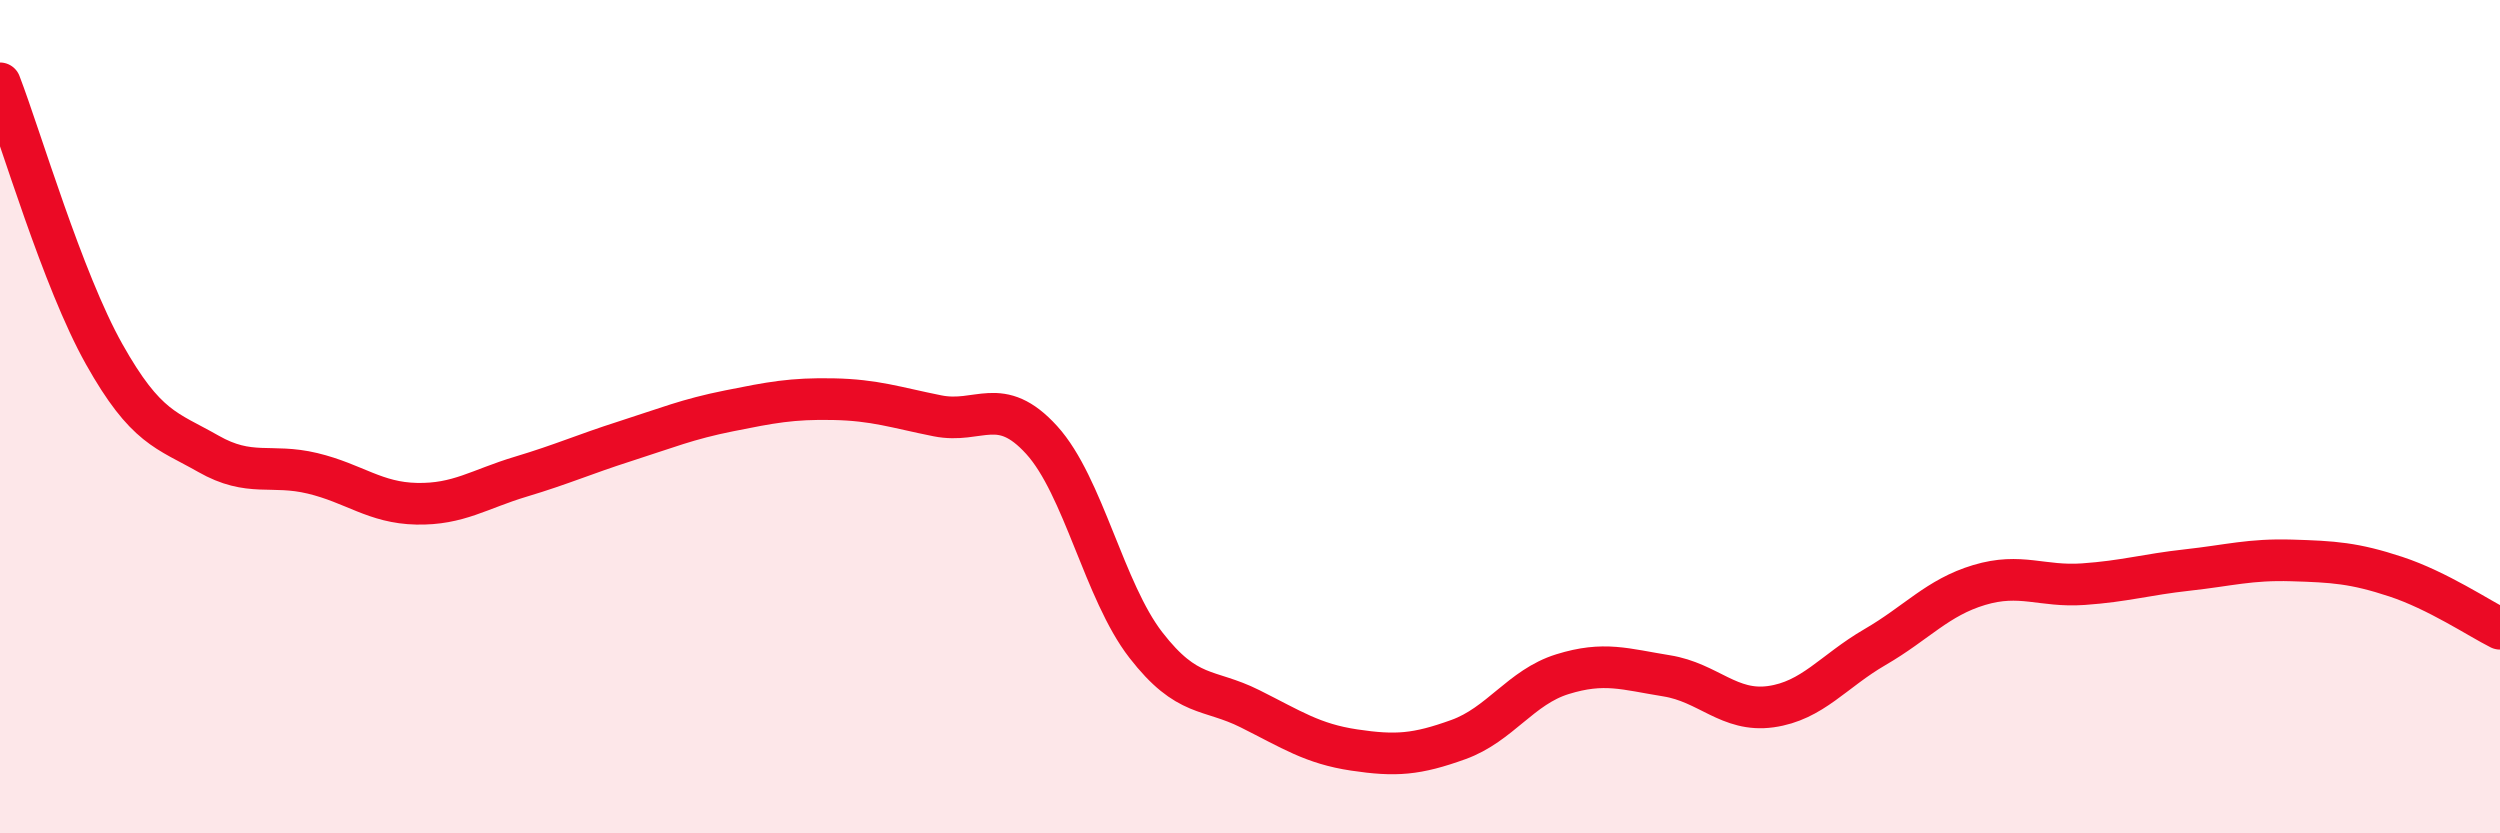
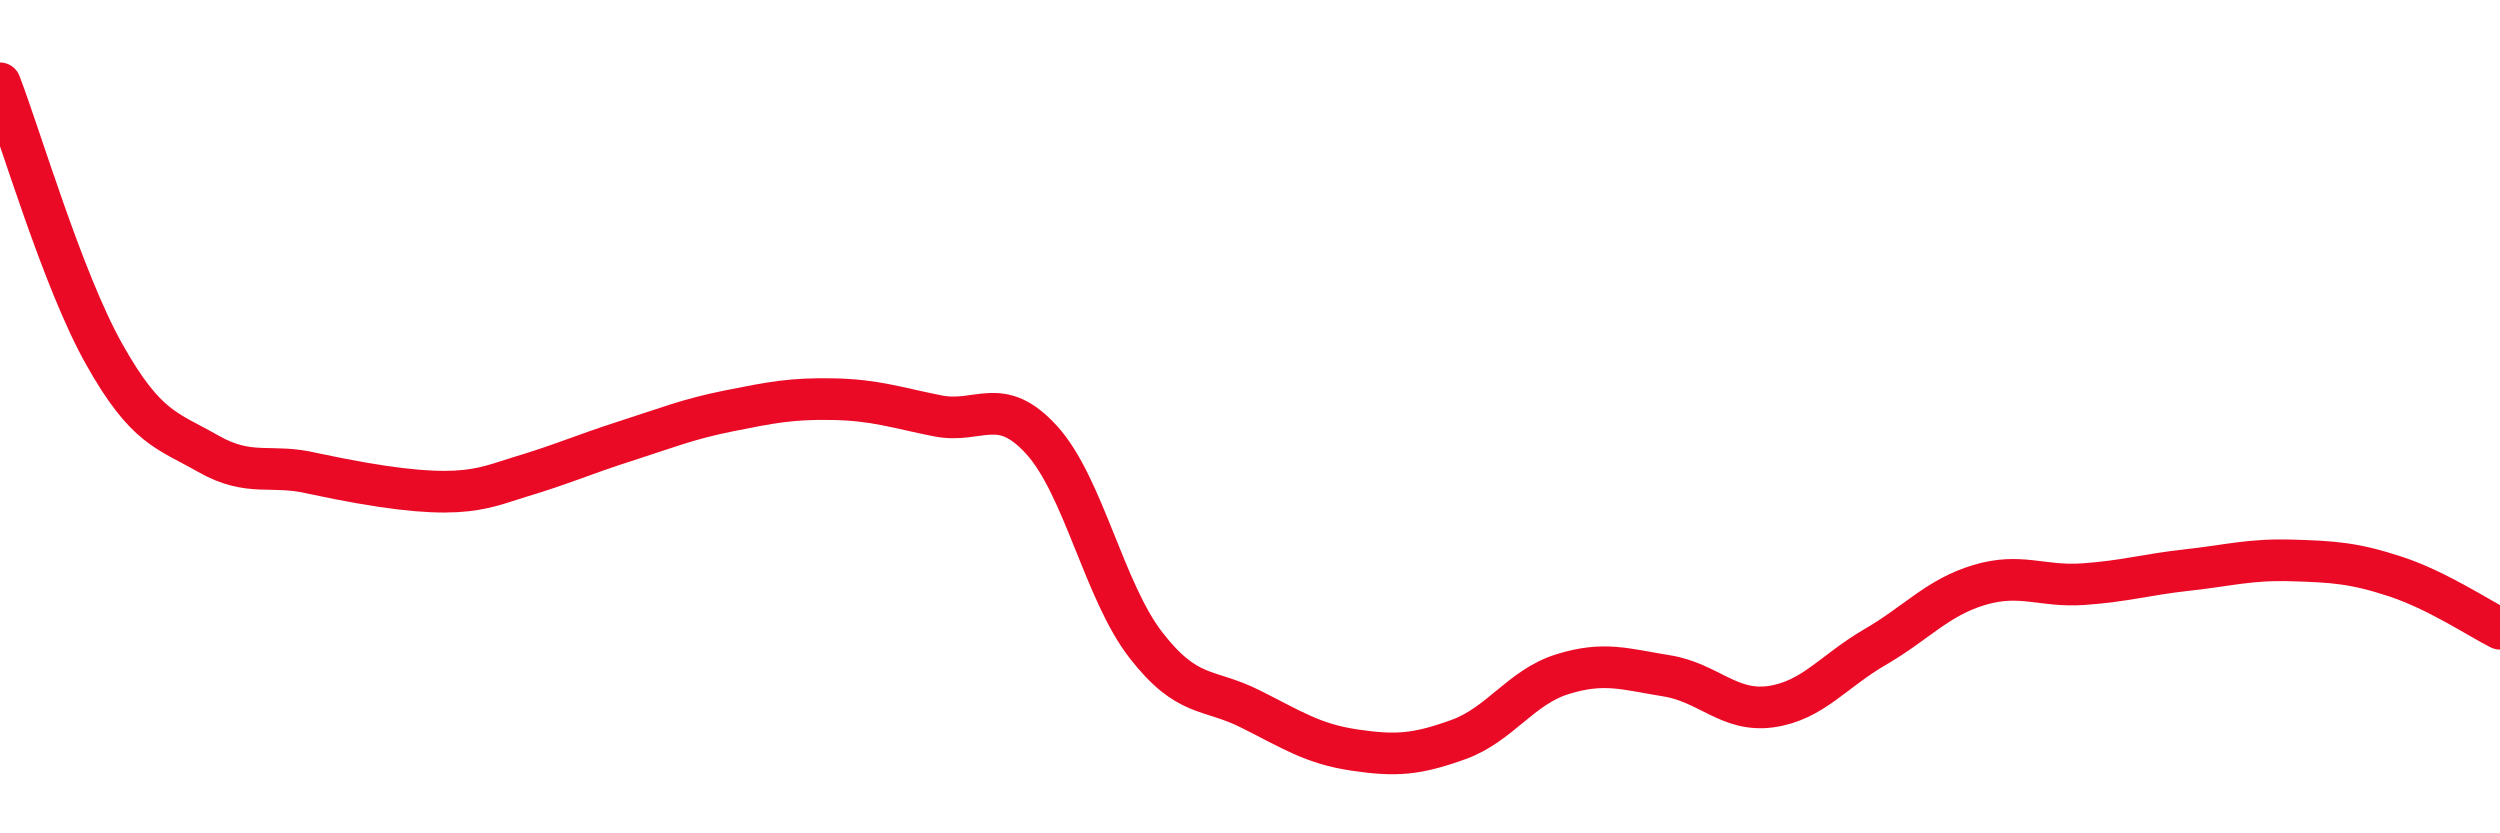
<svg xmlns="http://www.w3.org/2000/svg" width="60" height="20" viewBox="0 0 60 20">
-   <path d="M 0,2 C 0.5,3.3 1.5,6.72 2.5,8.5 C 3.5,10.28 4,10.32 5,10.89 C 6,11.46 6.5,11.12 7.5,11.36 C 8.5,11.6 9,12.07 10,12.09 C 11,12.11 11.5,11.74 12.5,11.44 C 13.5,11.14 14,10.91 15,10.59 C 16,10.27 16.5,10.06 17.5,9.86 C 18.5,9.66 19,9.56 20,9.58 C 21,9.6 21.5,9.78 22.5,9.98 C 23.5,10.18 24,9.46 25,10.56 C 26,11.66 26.5,14.19 27.5,15.48 C 28.5,16.77 29,16.51 30,17.01 C 31,17.51 31.5,17.85 32.5,18 C 33.5,18.15 34,18.11 35,17.75 C 36,17.39 36.5,16.49 37.5,16.18 C 38.5,15.87 39,16.06 40,16.22 C 41,16.38 41.5,17.1 42.5,16.96 C 43.5,16.82 44,16.11 45,15.53 C 46,14.95 46.5,14.34 47.5,14.04 C 48.5,13.74 49,14.09 50,14.02 C 51,13.95 51.5,13.79 52.5,13.68 C 53.5,13.57 54,13.42 55,13.45 C 56,13.48 56.5,13.51 57.5,13.84 C 58.5,14.17 59.5,14.84 60,15.09L60 20L0 20Z" fill="#EB0A25" opacity="0.1" stroke-linecap="round" stroke-linejoin="round" />
-   <path d="M 0,2 C 0.5,3.3 1.5,6.72 2.5,8.5 C 3.5,10.28 4,10.32 5,10.89 C 6,11.46 6.5,11.12 7.5,11.36 C 8.5,11.6 9,12.07 10,12.09 C 11,12.11 11.5,11.74 12.5,11.44 C 13.5,11.14 14,10.91 15,10.59 C 16,10.27 16.5,10.06 17.5,9.86 C 18.5,9.66 19,9.56 20,9.58 C 21,9.6 21.5,9.78 22.5,9.98 C 23.5,10.18 24,9.46 25,10.56 C 26,11.66 26.5,14.19 27.5,15.48 C 28.5,16.77 29,16.51 30,17.01 C 31,17.51 31.5,17.85 32.5,18 C 33.5,18.15 34,18.11 35,17.75 C 36,17.39 36.5,16.49 37.5,16.18 C 38.5,15.87 39,16.06 40,16.22 C 41,16.38 41.5,17.1 42.5,16.96 C 43.5,16.82 44,16.11 45,15.53 C 46,14.95 46.5,14.34 47.5,14.04 C 48.5,13.74 49,14.09 50,14.02 C 51,13.95 51.5,13.79 52.5,13.68 C 53.5,13.57 54,13.42 55,13.45 C 56,13.48 56.5,13.51 57.5,13.84 C 58.5,14.17 59.5,14.84 60,15.09" stroke="#EB0A25" stroke-width="1" fill="none" stroke-linecap="round" stroke-linejoin="round" />
+   <path d="M 0,2 C 0.5,3.3 1.5,6.72 2.5,8.5 C 3.5,10.28 4,10.32 5,10.89 C 6,11.46 6.5,11.12 7.5,11.36 C 11,12.11 11.5,11.74 12.5,11.44 C 13.5,11.14 14,10.91 15,10.59 C 16,10.27 16.5,10.06 17.5,9.86 C 18.5,9.66 19,9.56 20,9.58 C 21,9.6 21.5,9.78 22.5,9.98 C 23.5,10.18 24,9.46 25,10.56 C 26,11.66 26.5,14.19 27.5,15.48 C 28.5,16.77 29,16.51 30,17.01 C 31,17.51 31.5,17.85 32.5,18 C 33.5,18.15 34,18.11 35,17.75 C 36,17.39 36.5,16.49 37.5,16.18 C 38.5,15.87 39,16.06 40,16.22 C 41,16.38 41.5,17.1 42.5,16.96 C 43.5,16.82 44,16.11 45,15.53 C 46,14.95 46.5,14.34 47.5,14.04 C 48.5,13.74 49,14.09 50,14.02 C 51,13.95 51.5,13.79 52.5,13.68 C 53.5,13.57 54,13.42 55,13.45 C 56,13.48 56.5,13.51 57.5,13.84 C 58.5,14.17 59.5,14.84 60,15.09" stroke="#EB0A25" stroke-width="1" fill="none" stroke-linecap="round" stroke-linejoin="round" />
</svg>